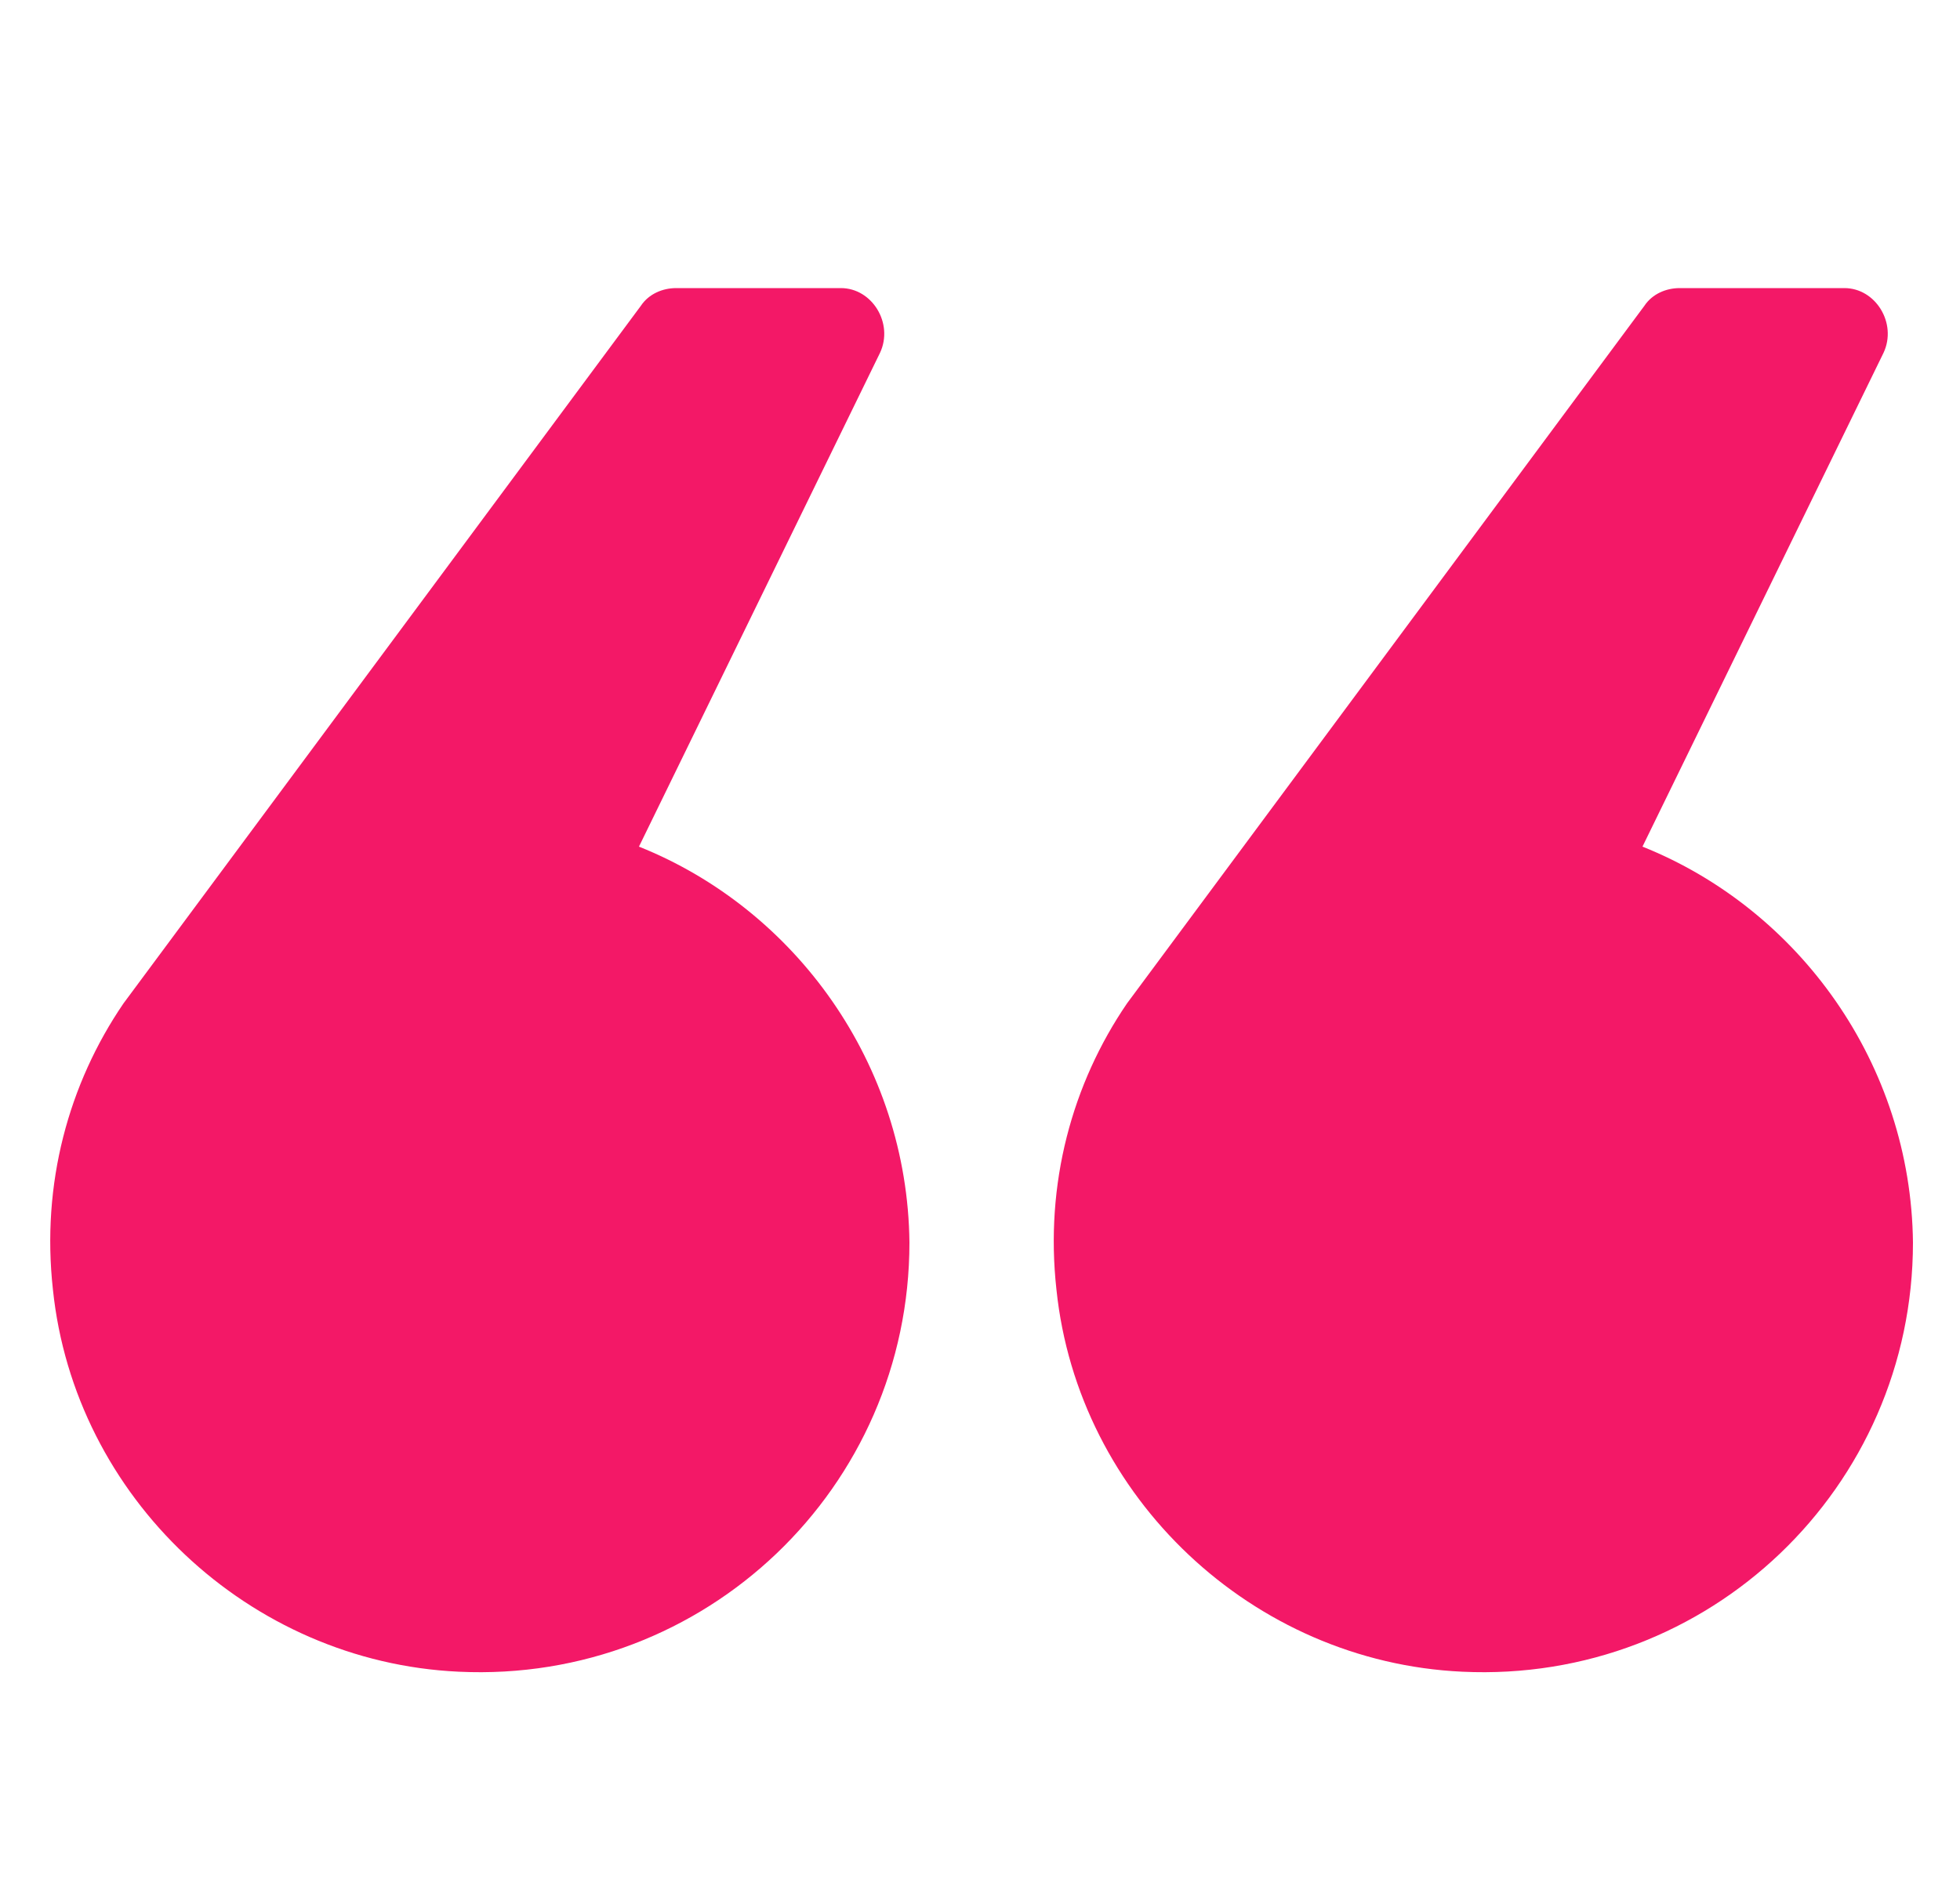
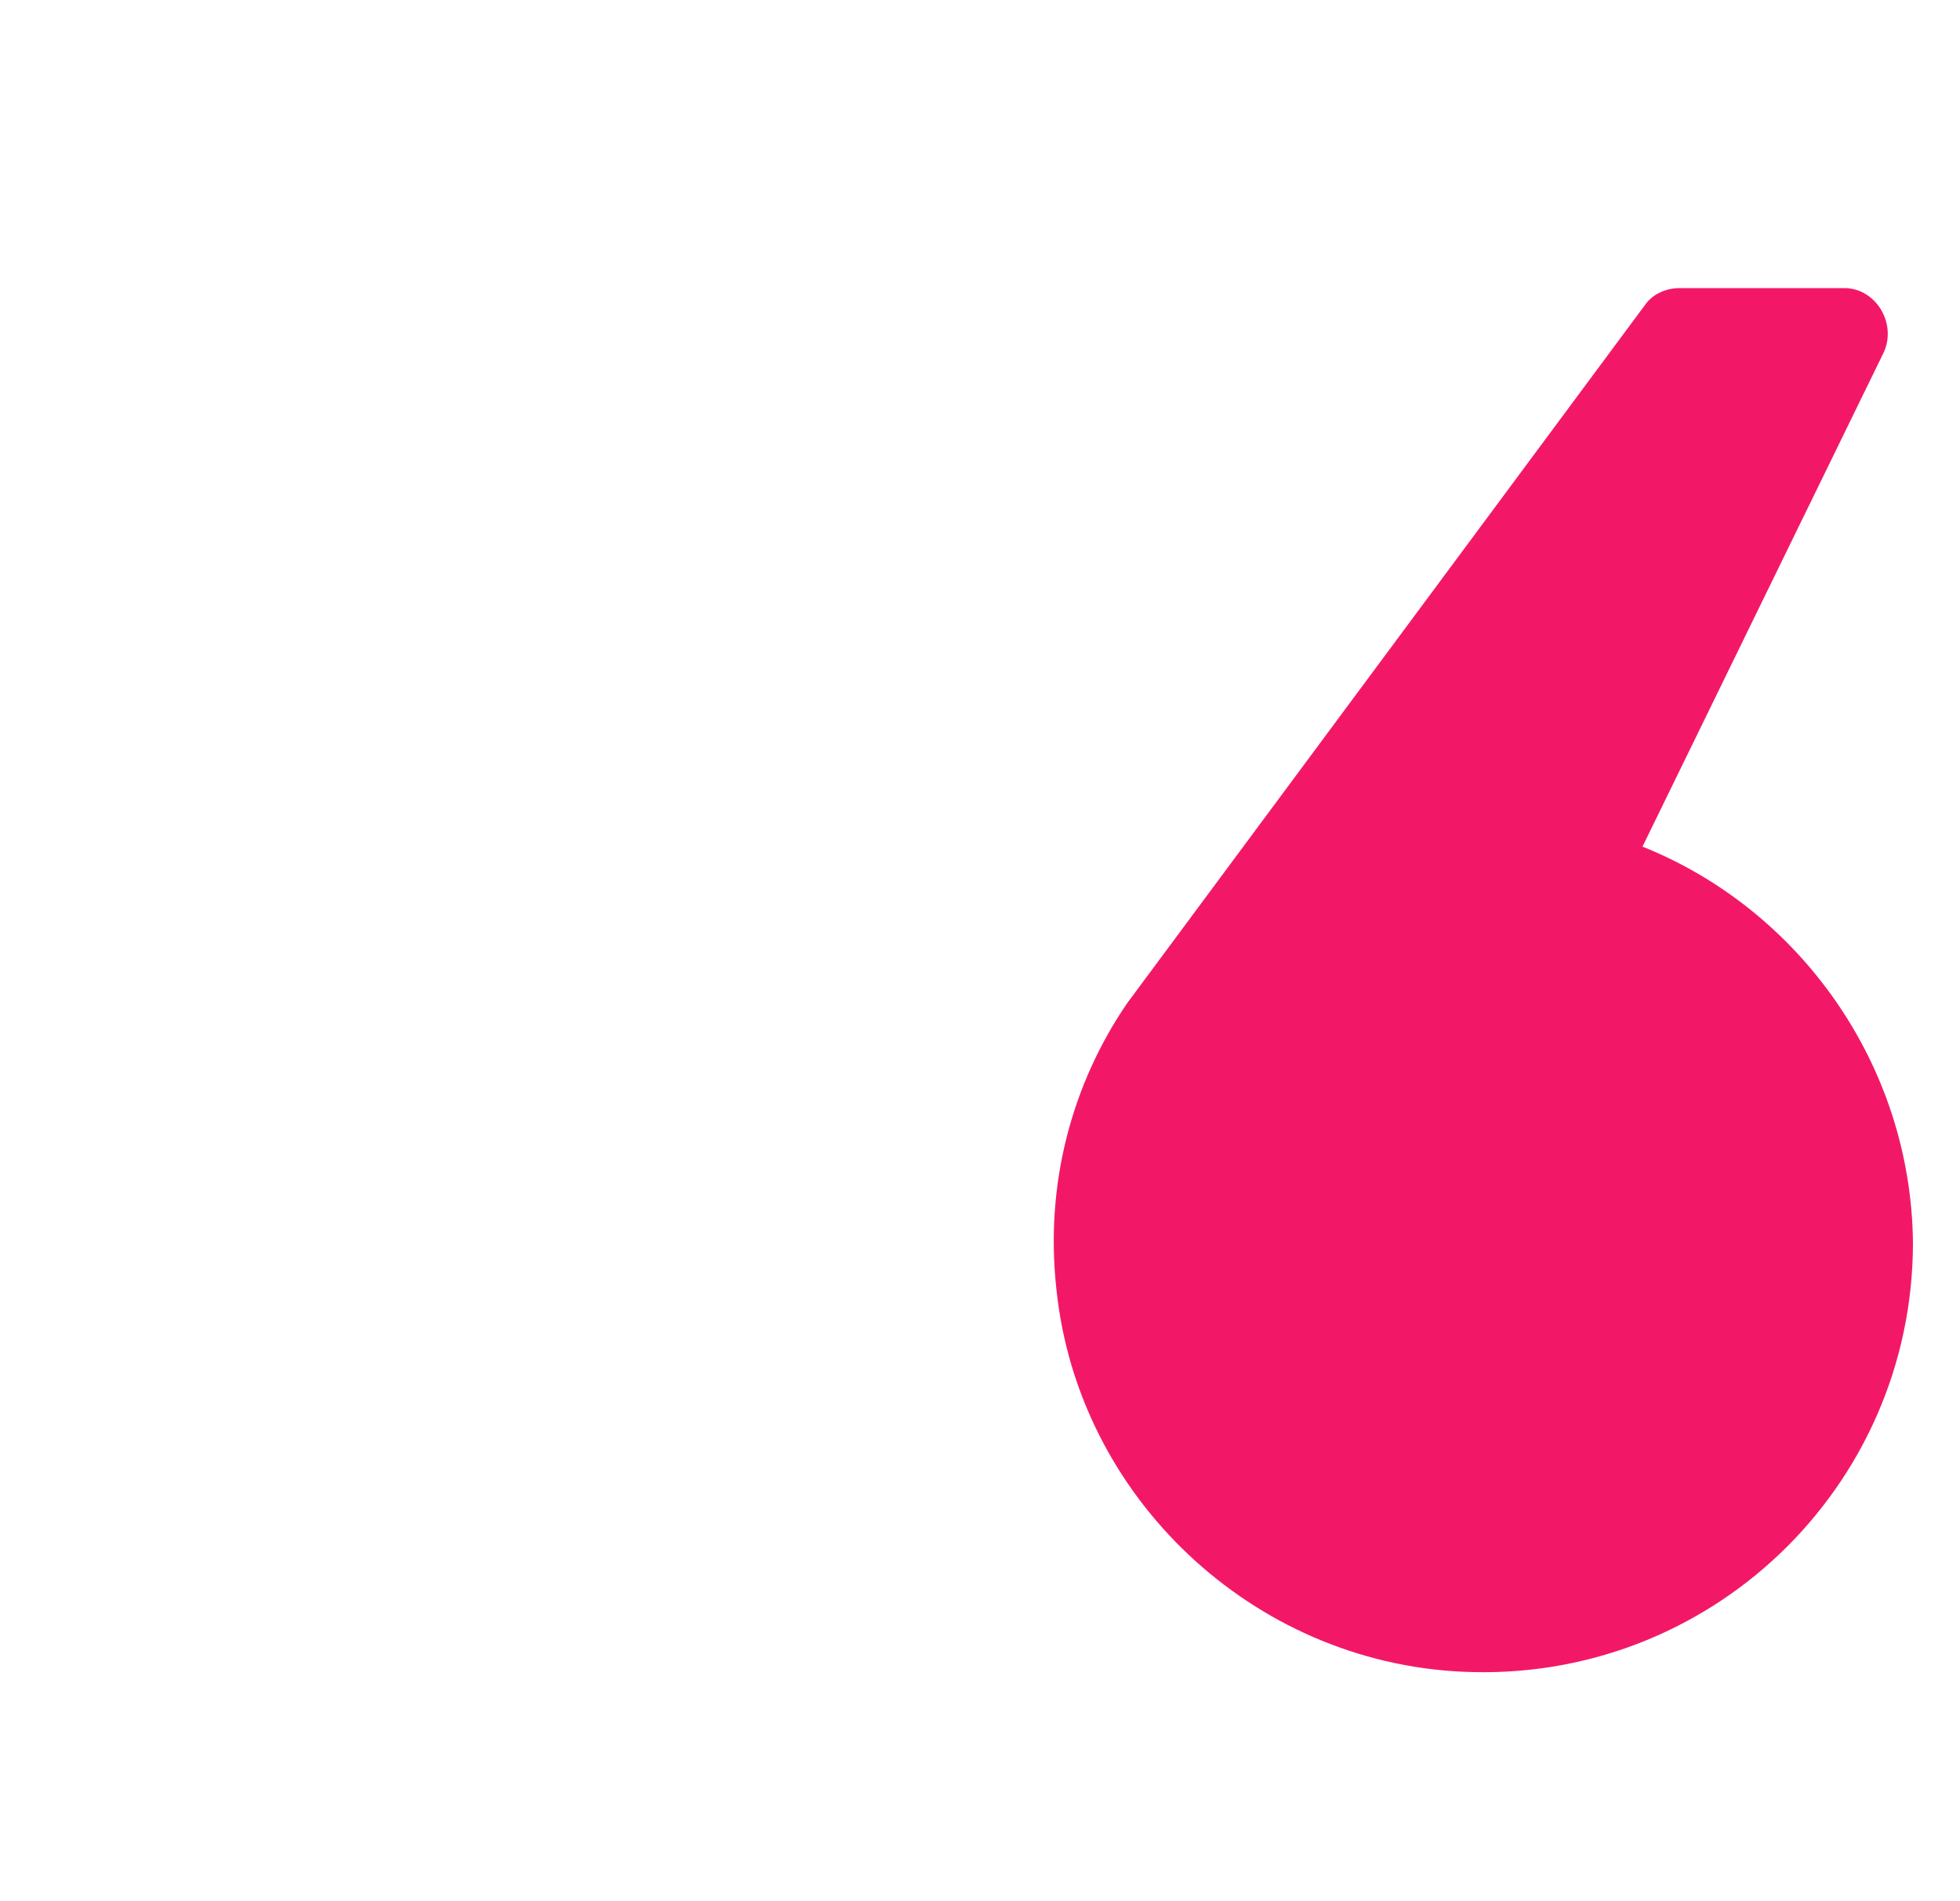
<svg xmlns="http://www.w3.org/2000/svg" x="0px" y="0px" viewBox="0 0 100 97" style="enable-background:new 0 0 100 97;" xml:space="preserve">
  <style type="text/css"> .st0{fill:#F31867;} </style>
  <g id="Слой_2"> </g>
  <g id="Слой_1">
    <g>
-       <path class="st0" d="M32.6,43.2L44.9,18c0.7-1.5-0.4-3.3-2-3.3h-8.4c-0.7,0-1.4,0.3-1.8,0.9L6.3,51.2c-2.8,4.1-4.2,9.2-3.6,14.6 c1.1,10.6,10,19,20.7,19.5c12.6,0.6,23-9.4,23-21.9C46.3,54.3,40.6,46.4,32.6,43.2z" />
      <path class="st0" d="M83.8,43.2L96.1,18c0.7-1.5-0.4-3.3-2-3.3h-8.4c-0.7,0-1.4,0.3-1.8,0.9L57.5,51.2c-2.8,4.1-4.2,9.2-3.6,14.6 c1.1,10.6,10,19,20.7,19.5c12.6,0.6,23-9.4,23-21.9C97.5,54.3,91.8,46.4,83.8,43.2z" />
    </g>
  </g>
</svg>